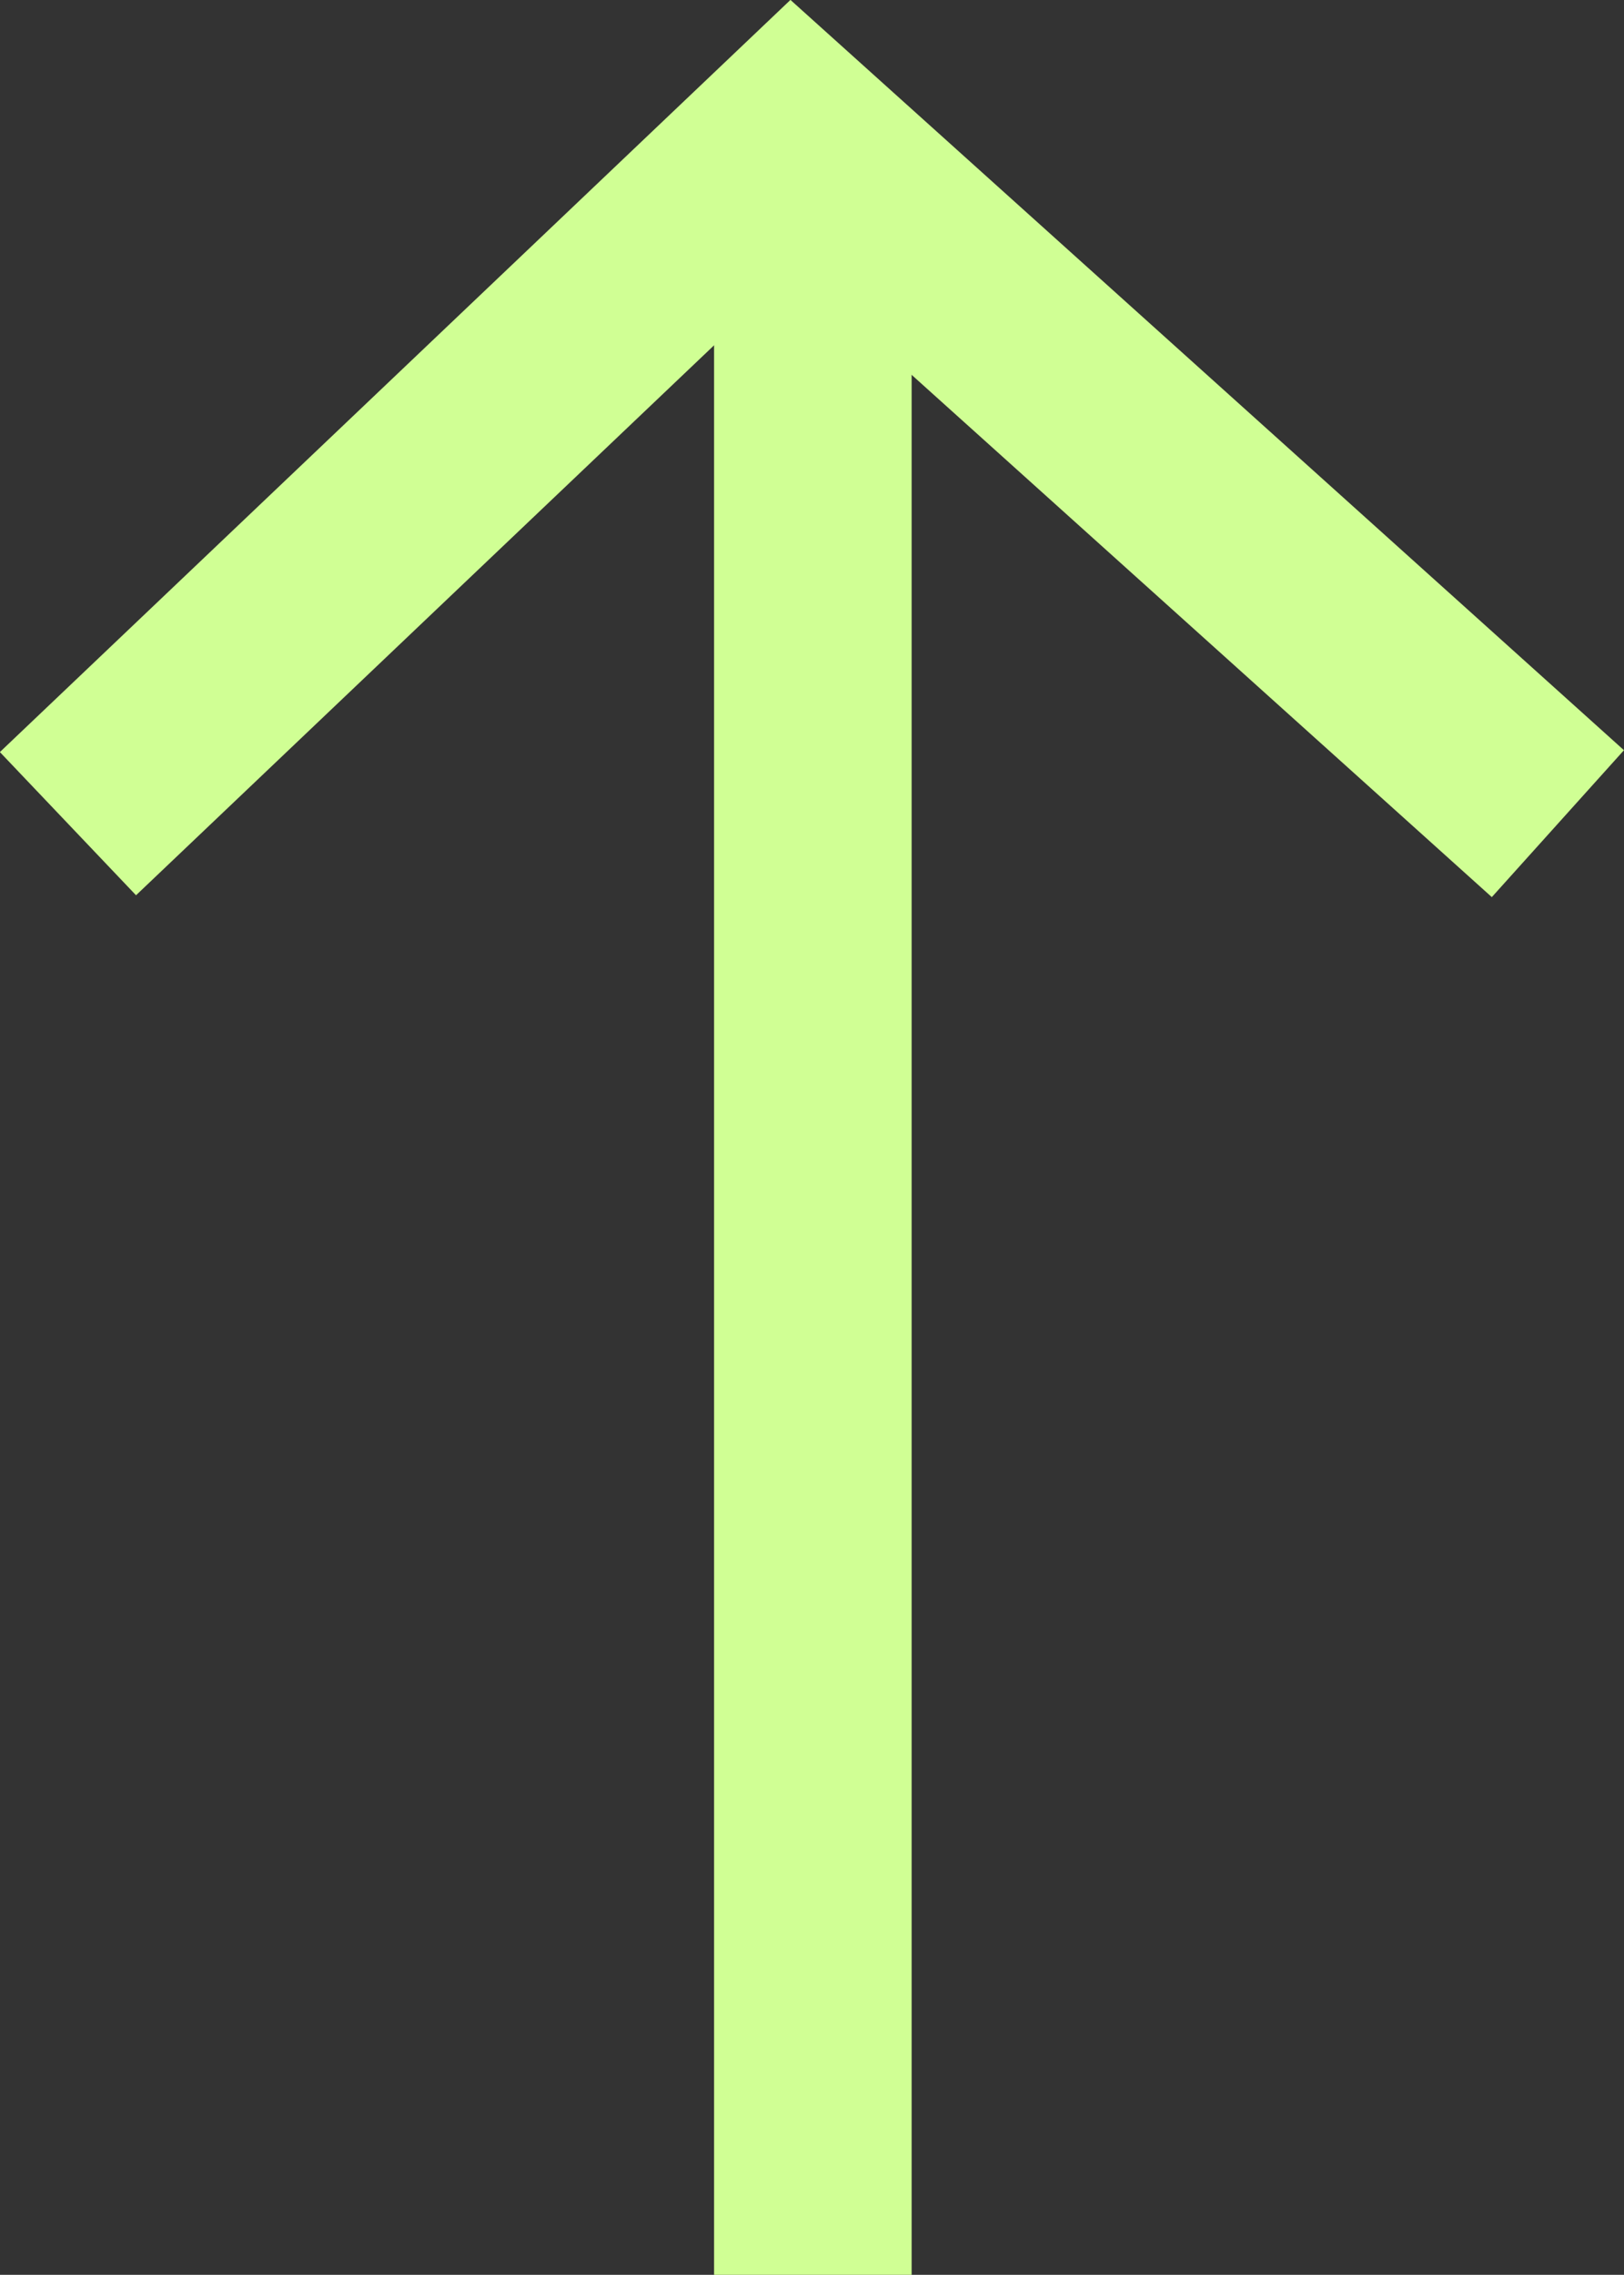
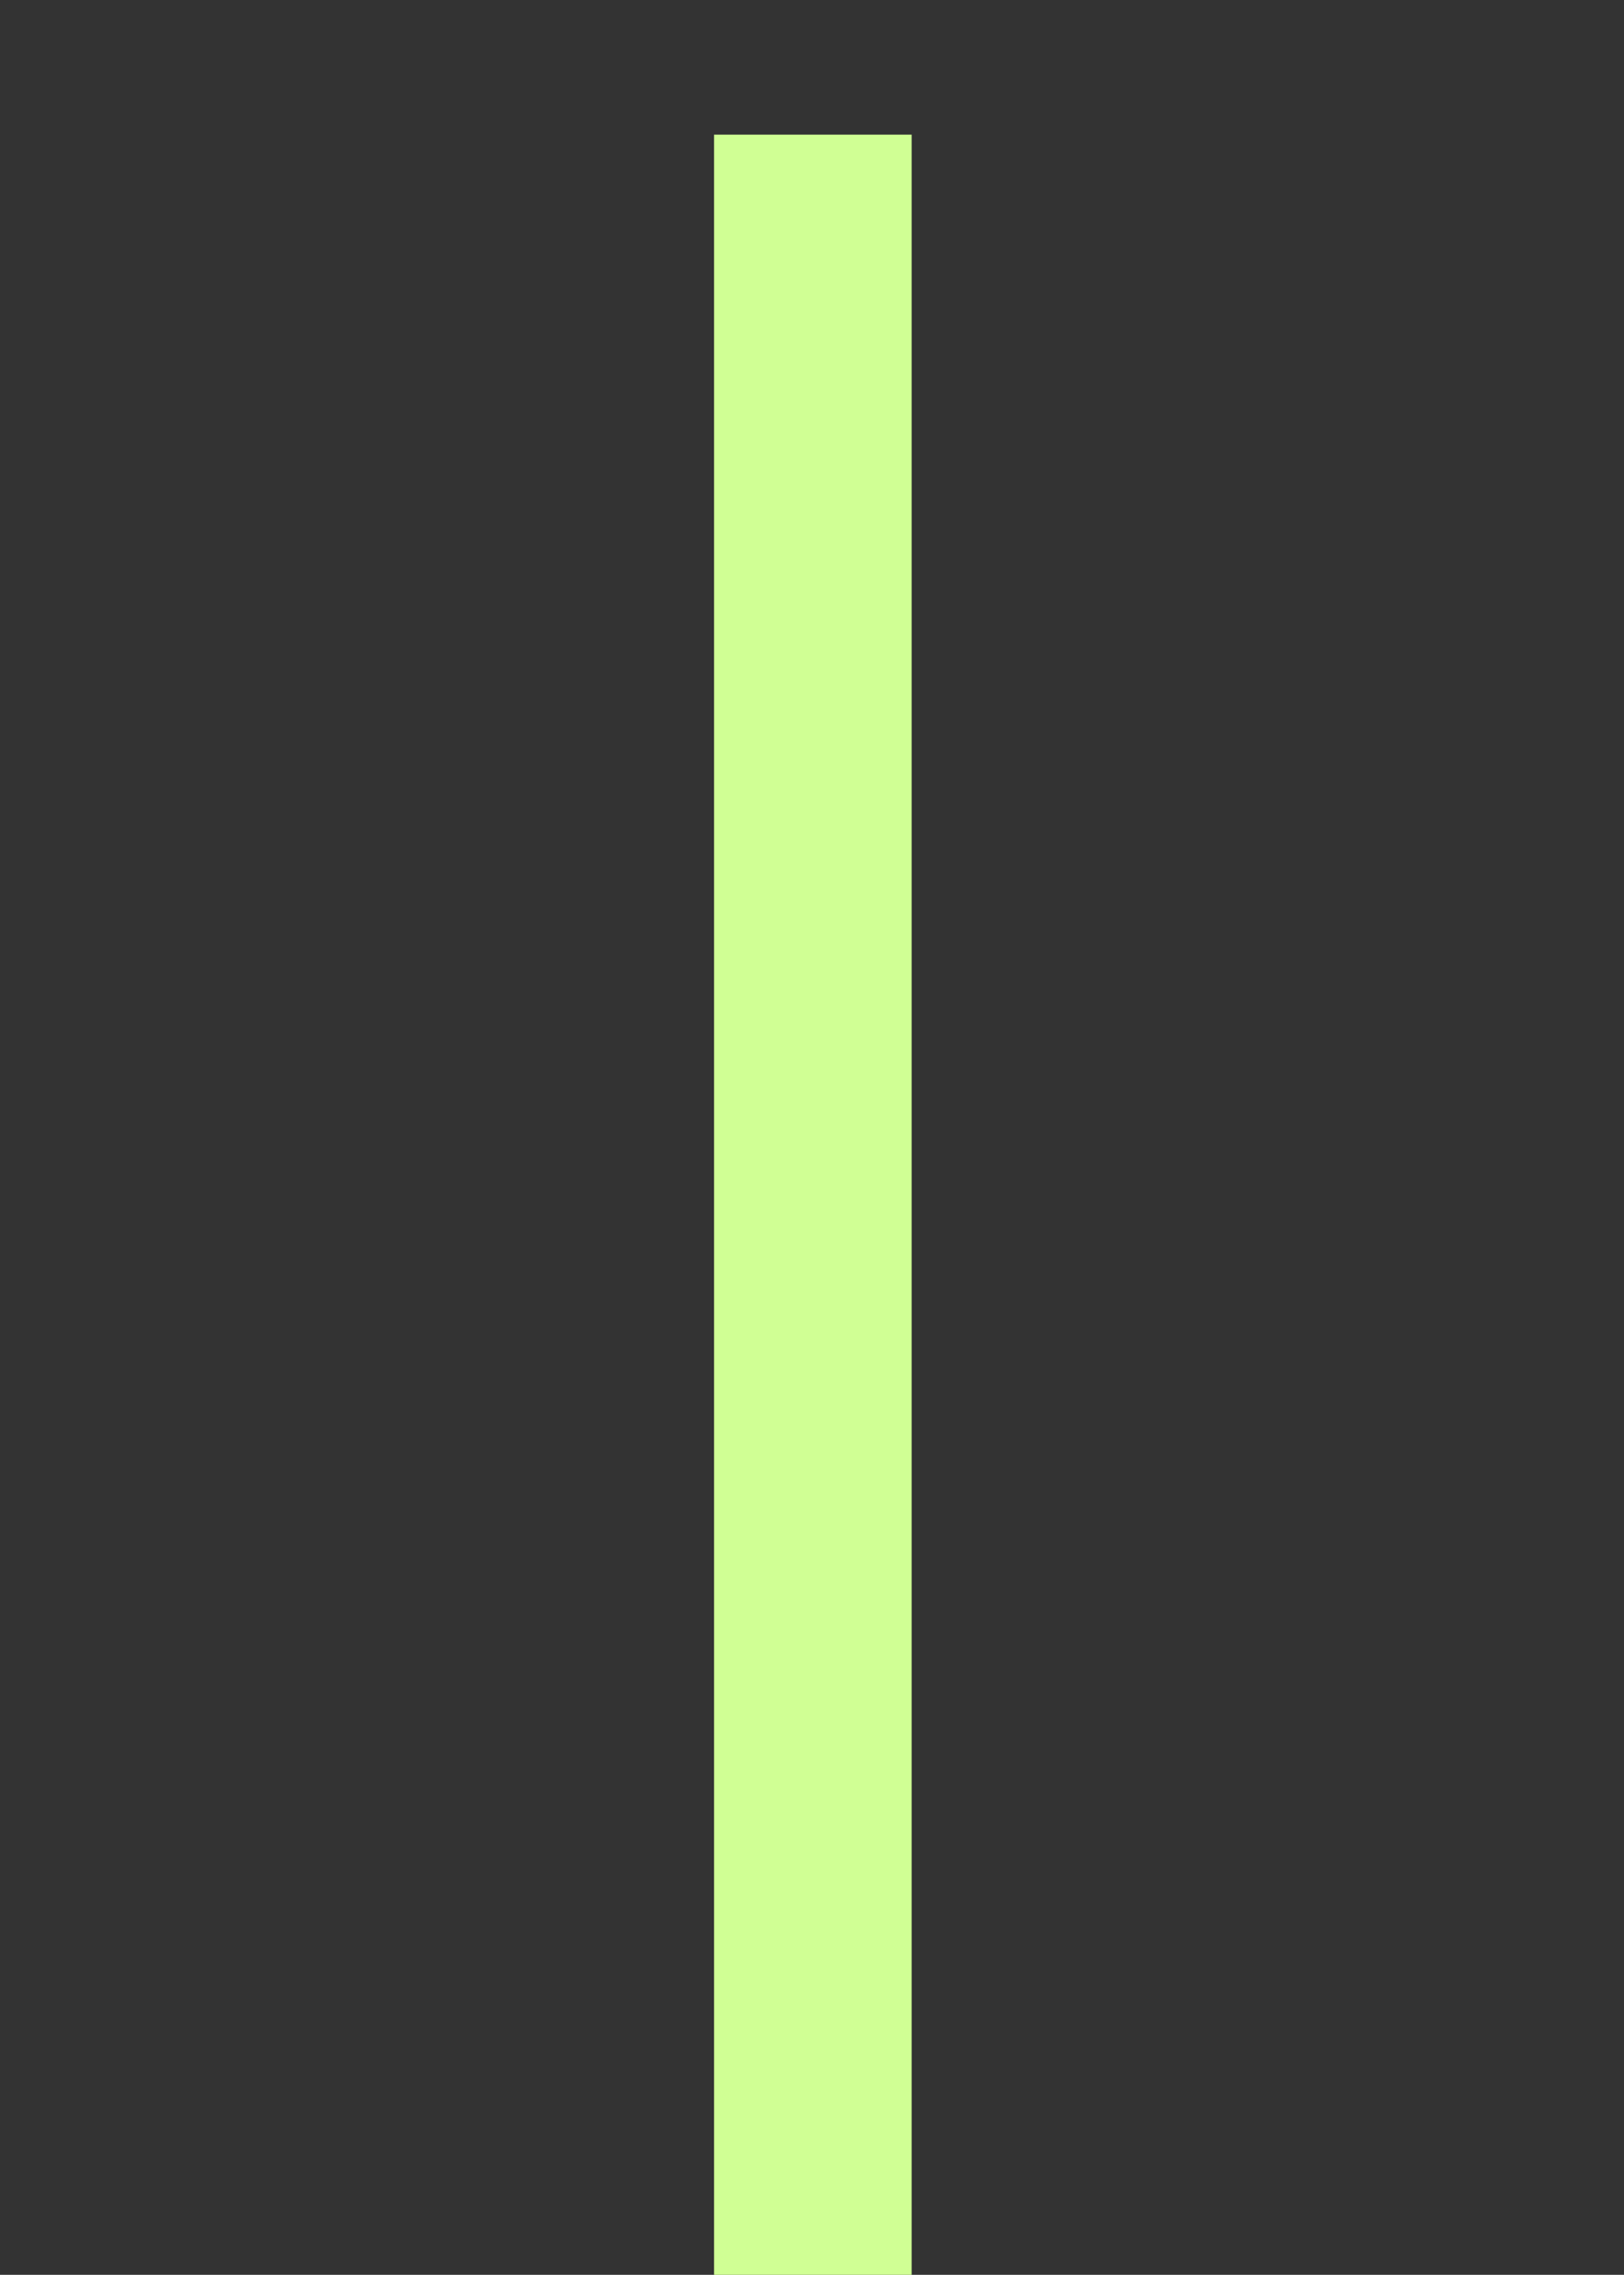
<svg xmlns="http://www.w3.org/2000/svg" width="12.331" height="17.267" viewBox="0 0 12.331 17.267">
  <rect x="0" y="0" width="12.331" height="17.267" fill="#333333" stroke="none" />
  <g id="Groupe_204" data-name="Groupe 204" transform="translate(0.516 17.267) rotate(-90)">
-     <path id="Tracé_31" data-name="Tracé 31" d="M-4831.629,12229.125l5.231,5.5-5.231,5.813" transform="translate(4842.644 -12229.125)" fill="none" stroke="#d0ff94" stroke-width="1.5" />
    <line id="Ligne_32" data-name="Ligne 32" x2="16.245" transform="translate(0 5.656)" fill="none" stroke="#d0ff94" stroke-width="1.5" />
  </g>
</svg>